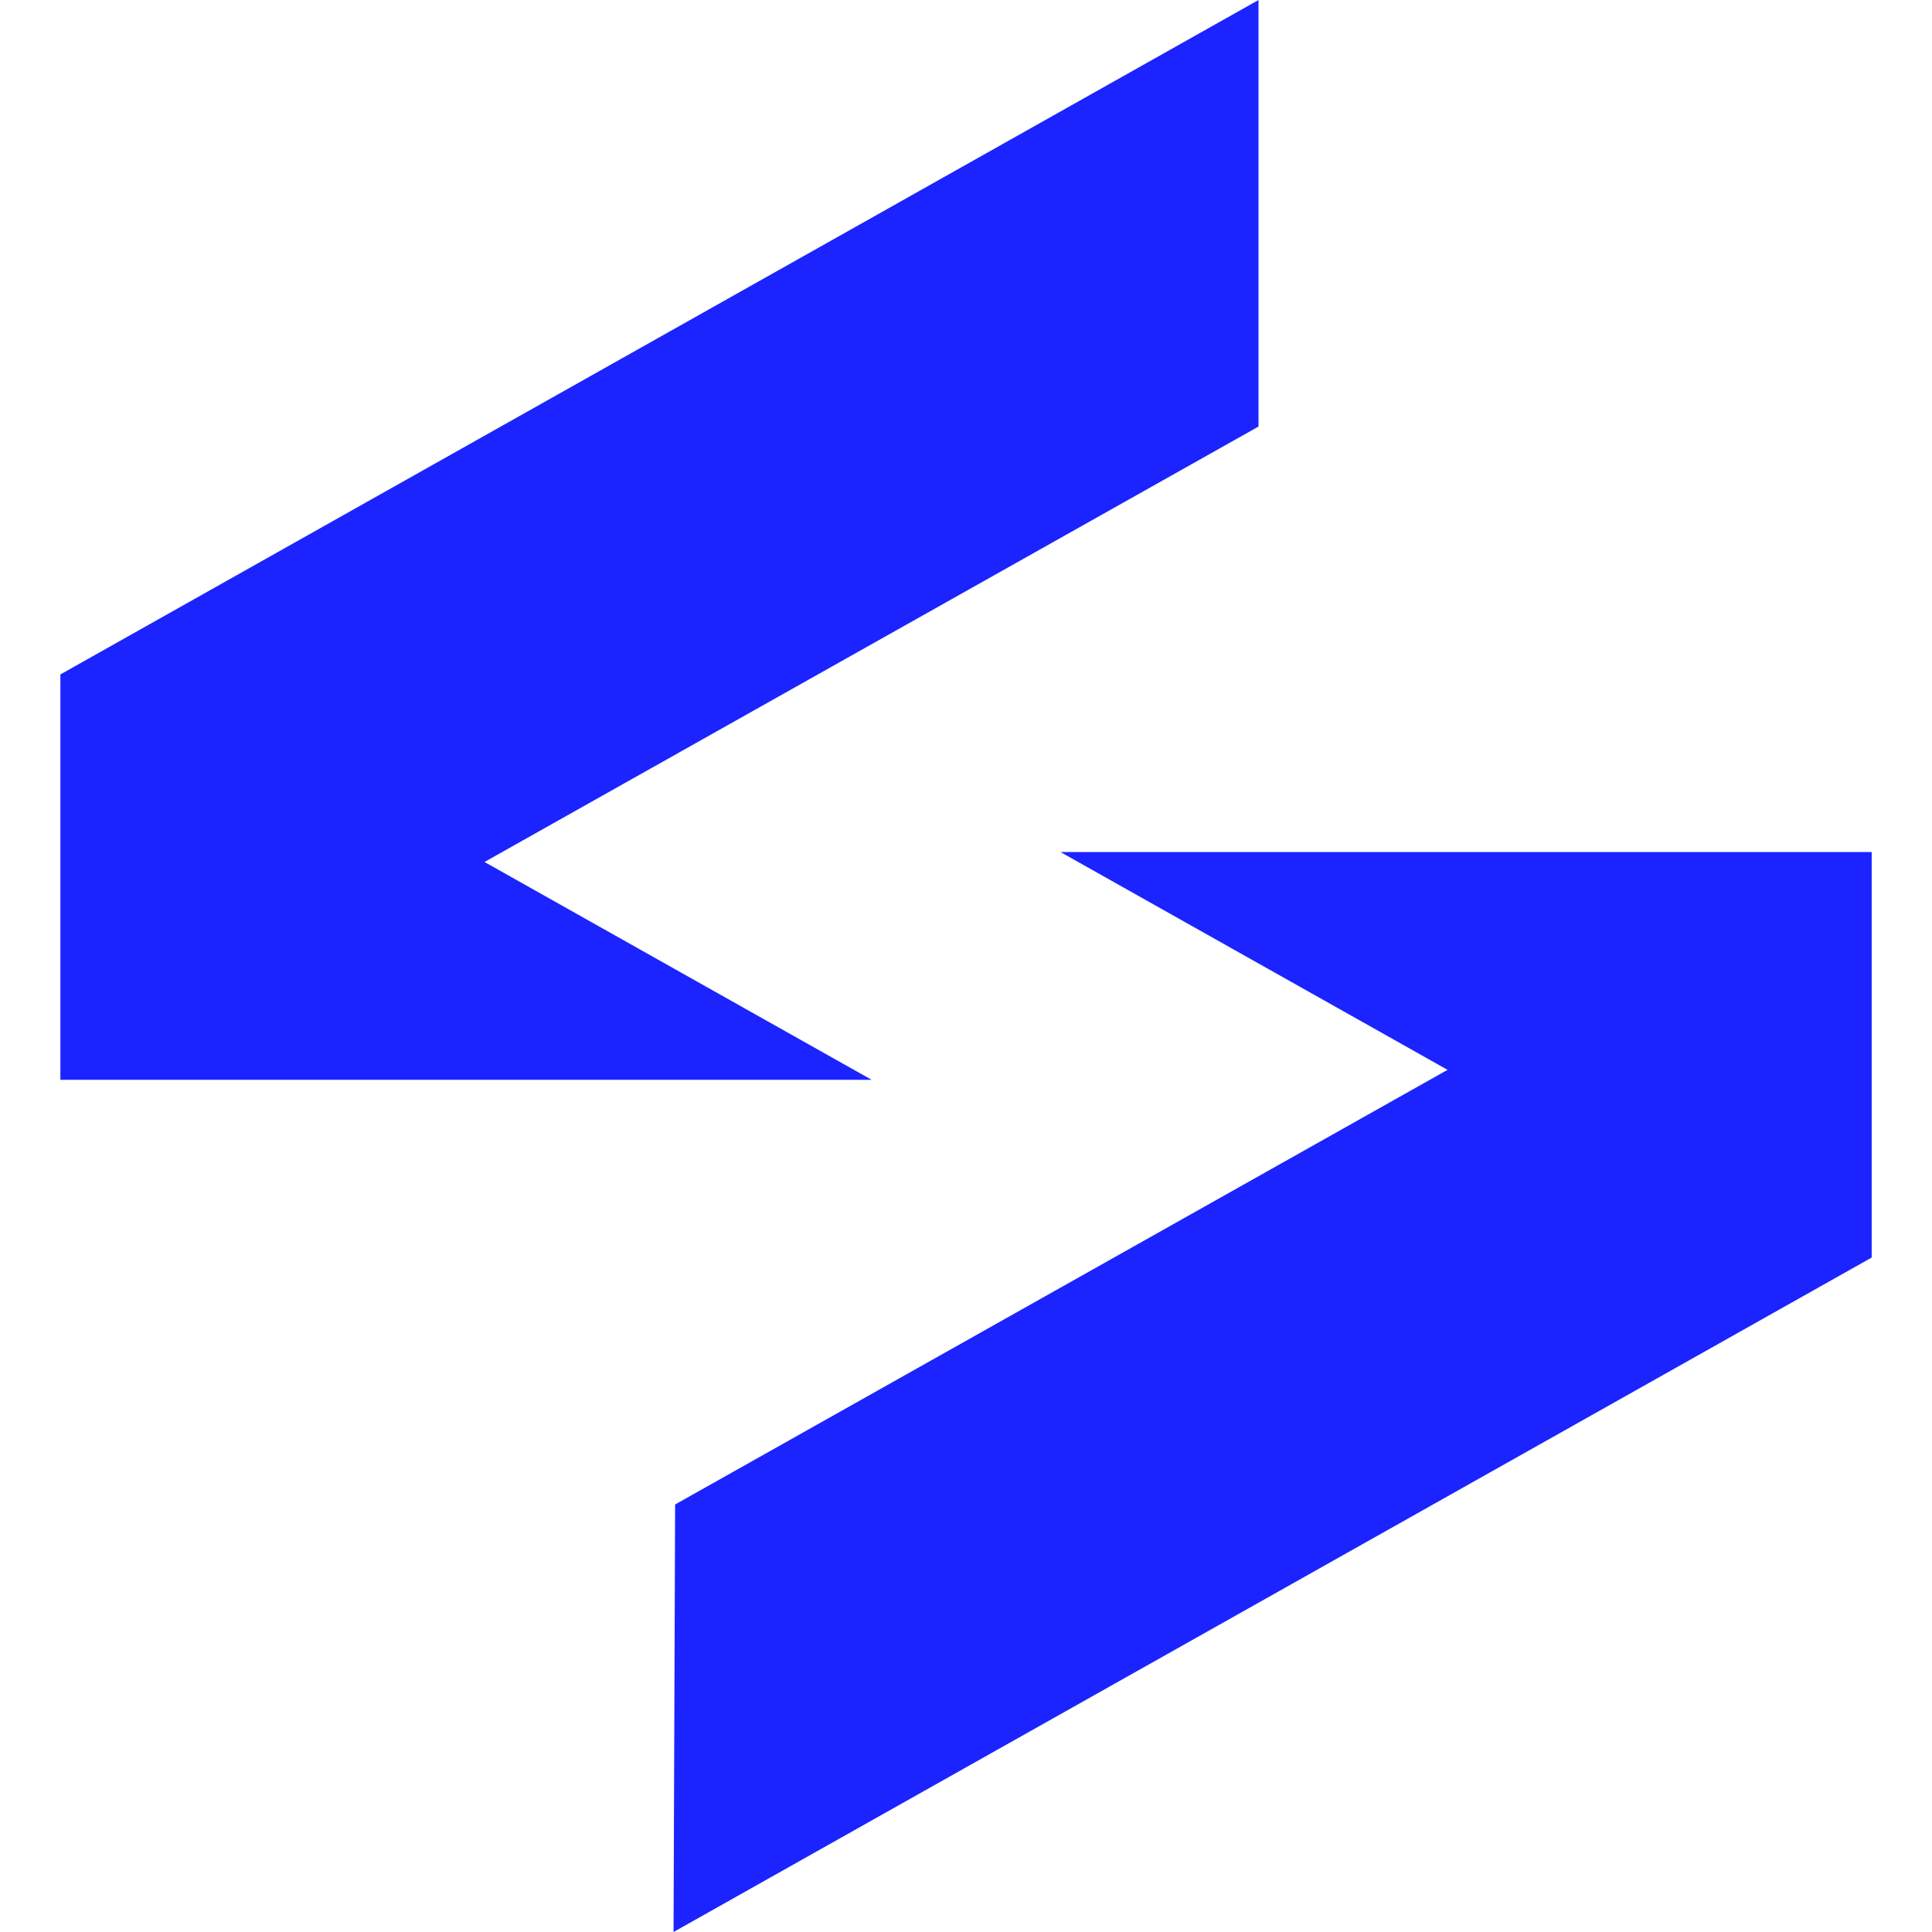
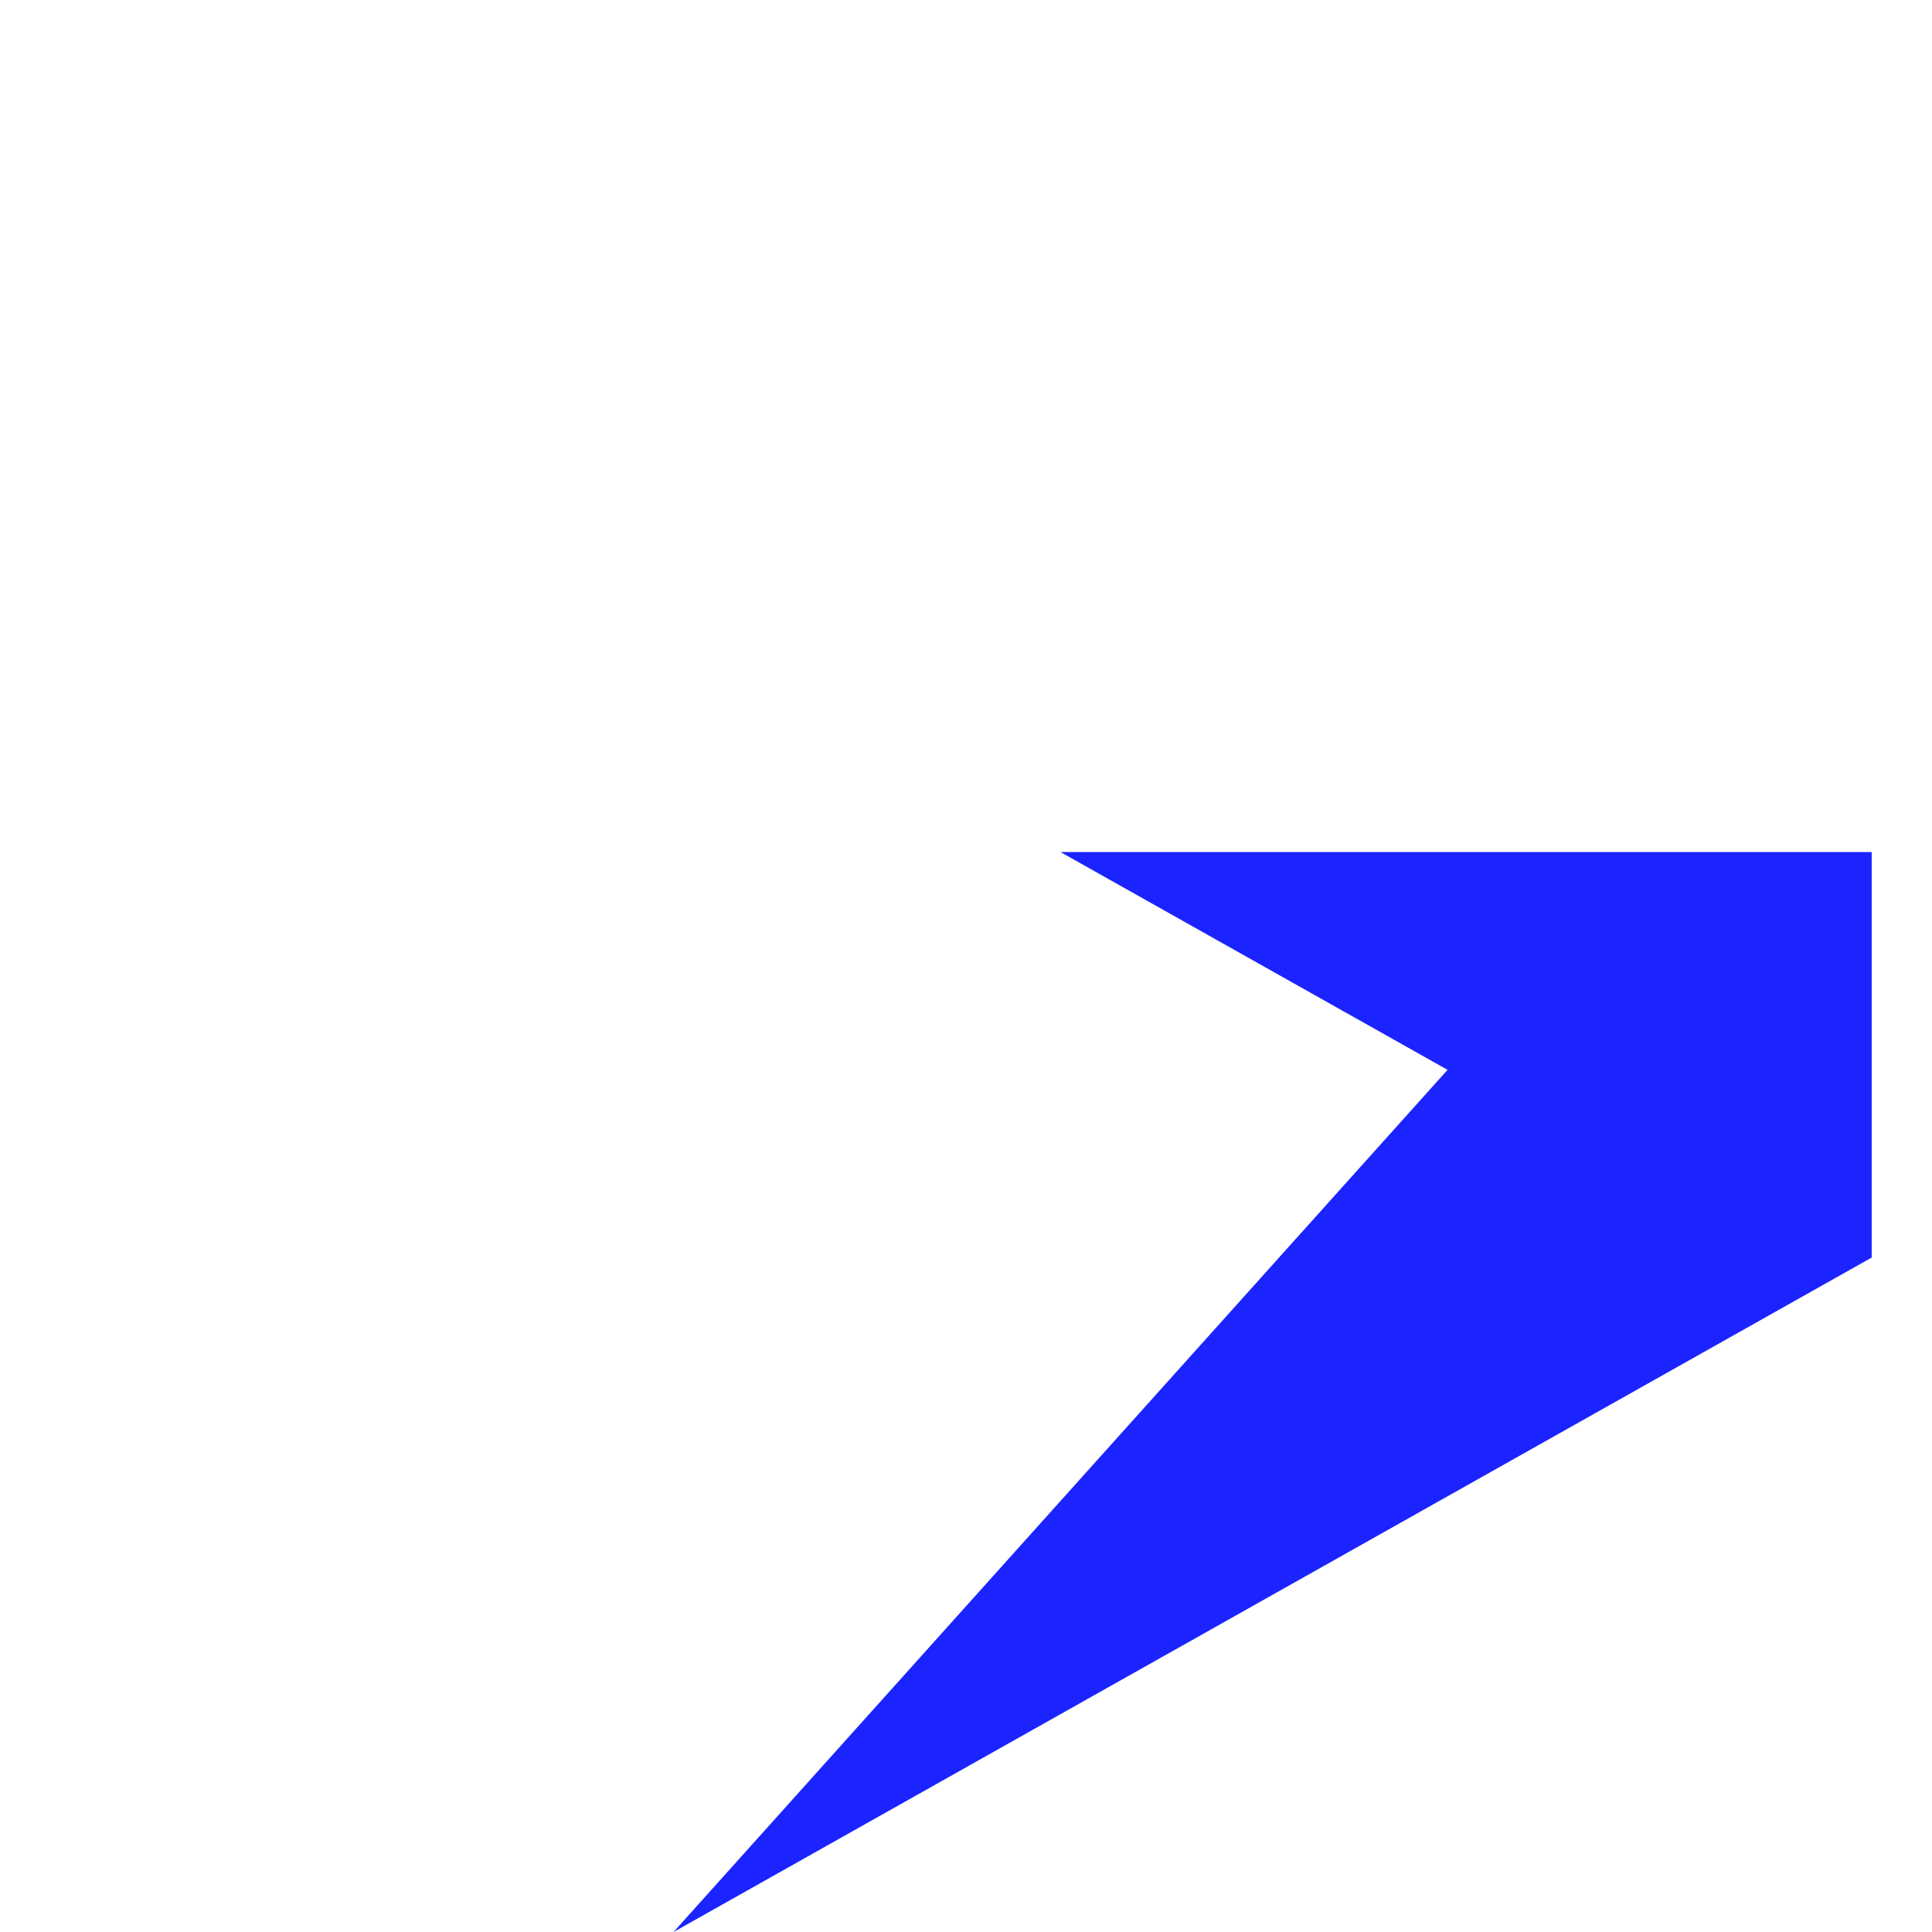
<svg xmlns="http://www.w3.org/2000/svg" width="32" height="32" viewBox="0 0 32 32" fill="none">
-   <path d="M14.437 17.885L8.025 14.277L20.845 7.065V0L1 11.171V17.885H14.437Z" fill="#1B24FF" />
-   <path d="M17.564 14.112L23.976 17.72L11.182 24.919L11.156 32L31.001 20.829V14.112H17.564Z" fill="#1B24FF" />
+   <path d="M17.564 14.112L23.976 17.72L11.156 32L31.001 20.829V14.112H17.564Z" fill="#1B24FF" />
</svg>